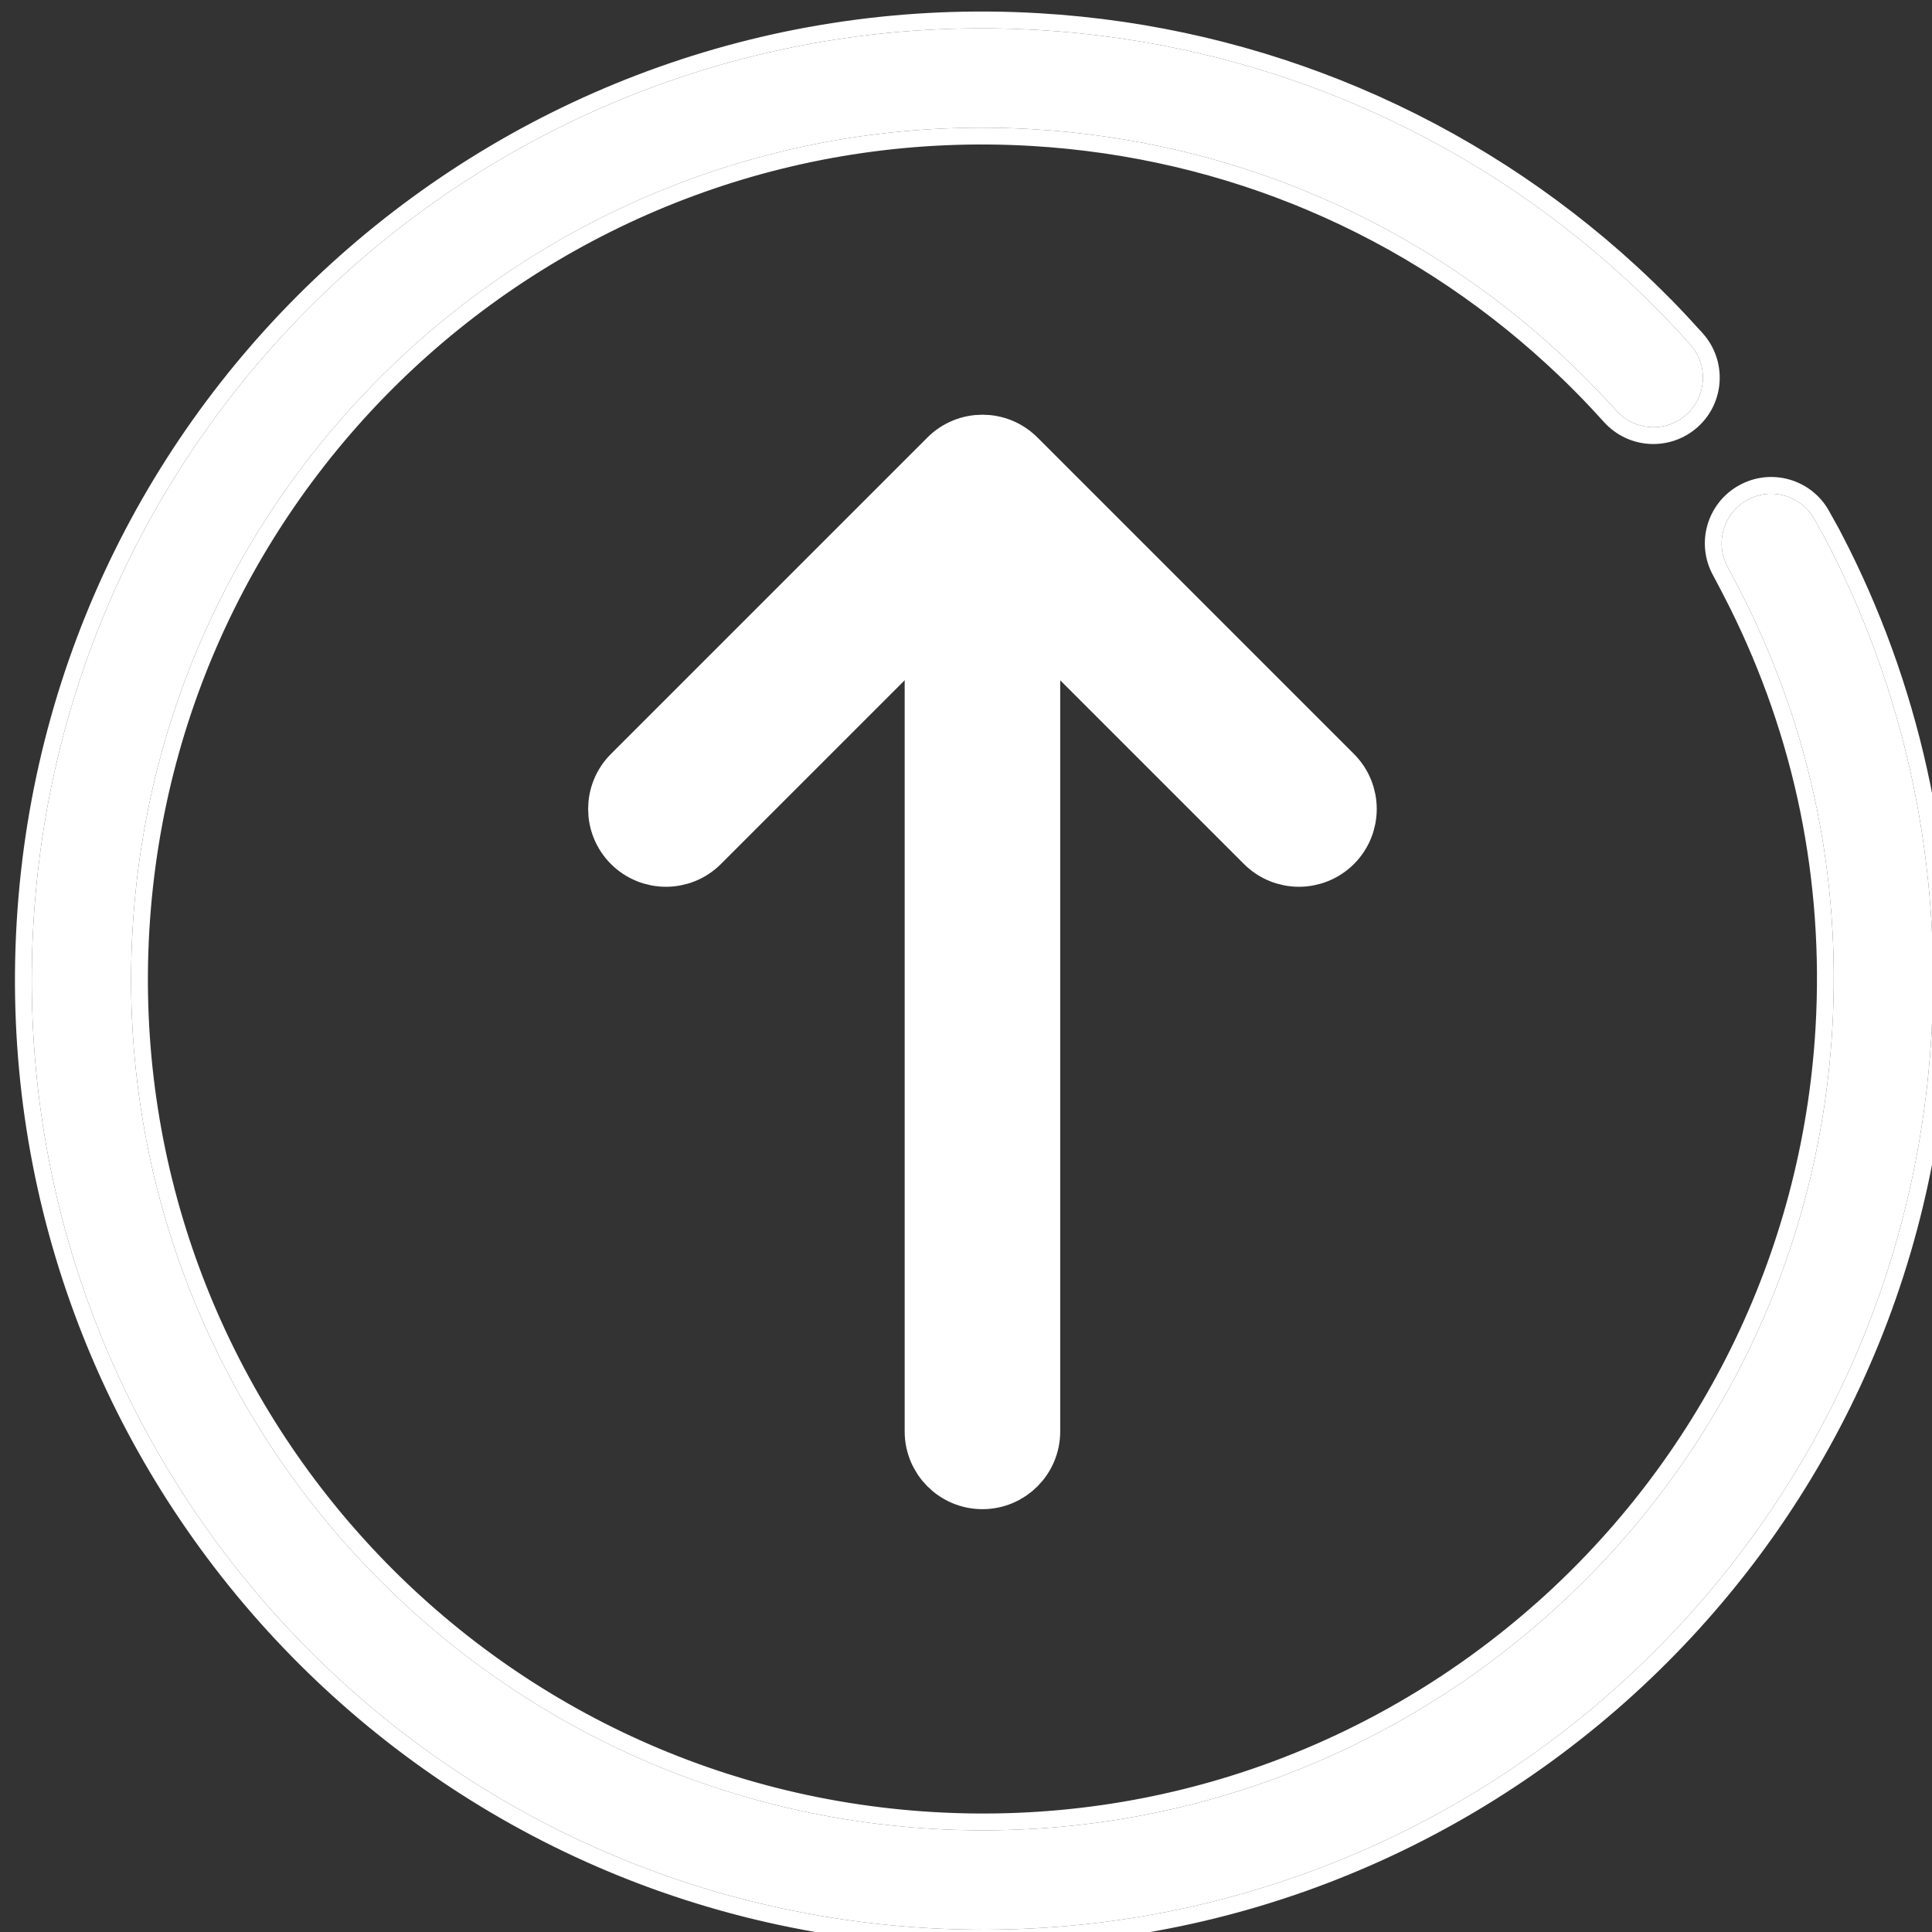
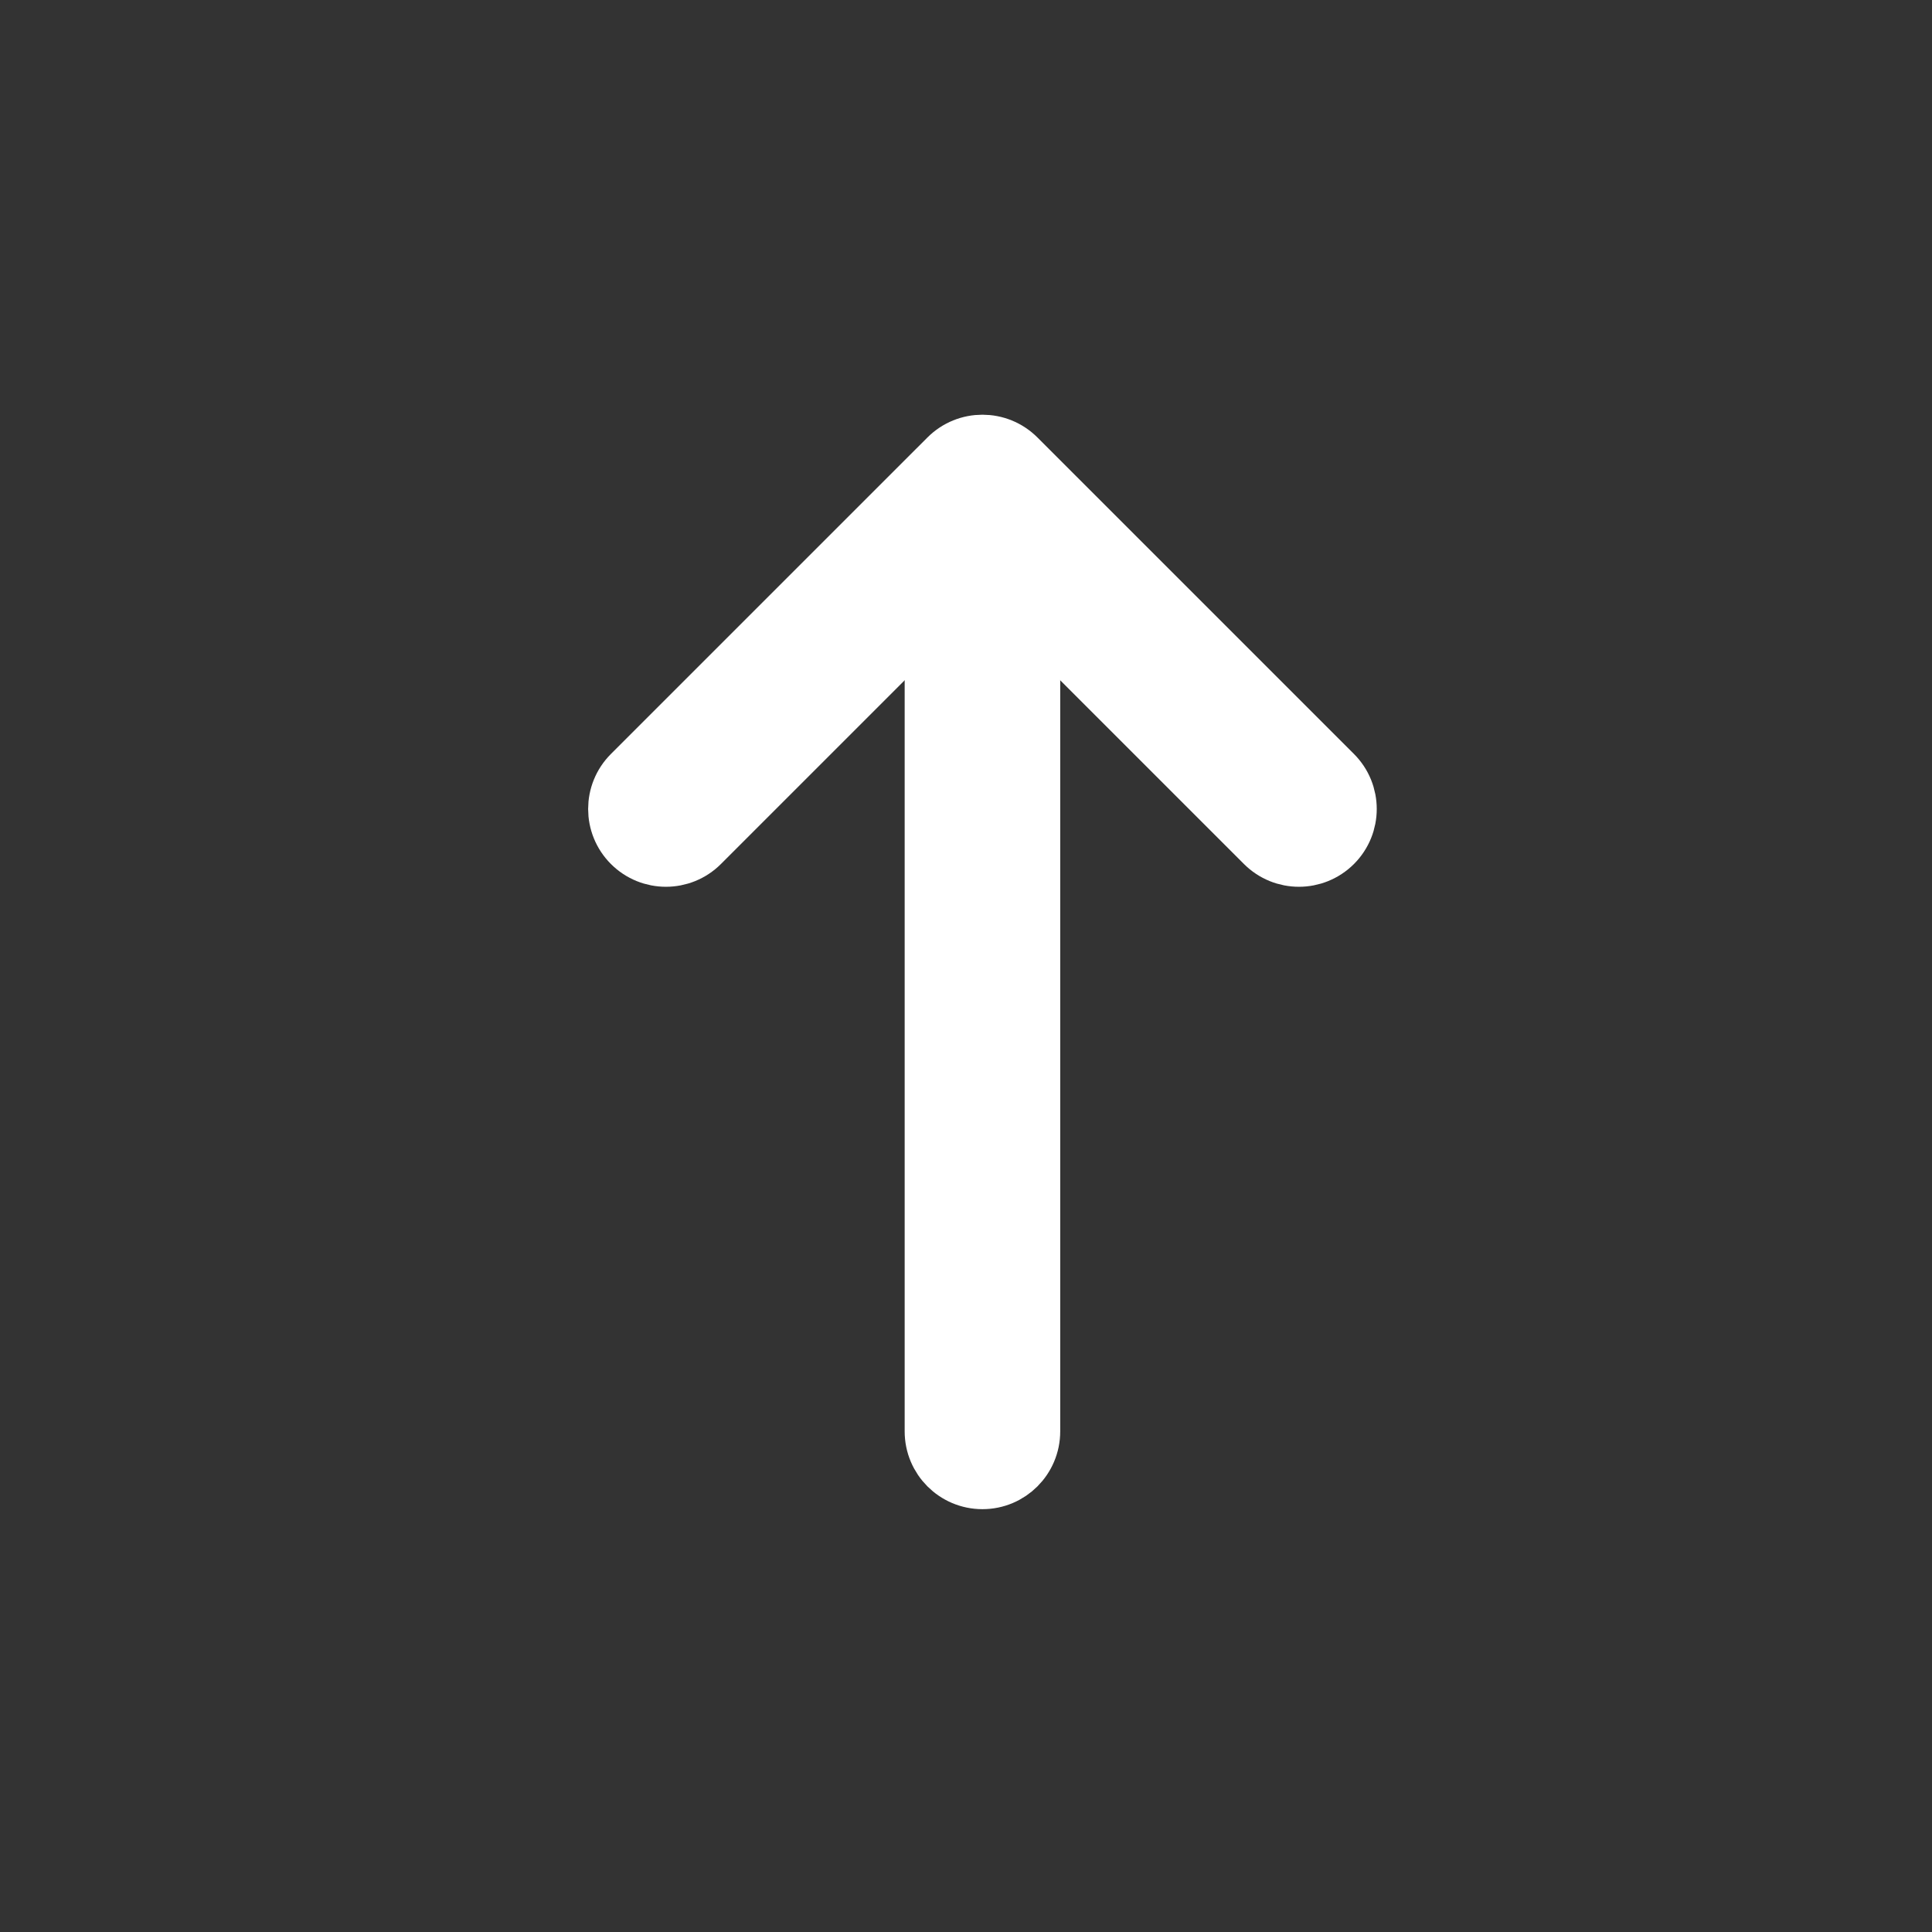
<svg xmlns="http://www.w3.org/2000/svg" width="100%" height="100%" viewBox="0 0 100 100" version="1.1" xml:space="preserve" style="fill-rule:evenodd;clip-rule:evenodd;stroke-linejoin:round;stroke-miterlimit:2;">
  <rect x="0" y="0" width="100" height="100" fill="#333333" stroke="none" />
  <g transform="matrix(1.389,0,0,1.389,427.597,-3893.44)">
    <g transform="matrix(0.284,0,0,0.284,-689.468,2598.27)">
-       <path d="M1570.45,795.494C1568.72,792.351 1569.86,788.398 1573.01,786.665C1576.15,784.931 1580.1,786.074 1581.83,789.216C1582.55,790.505 1582.98,791.287 1583.12,791.551C1583.68,792.616 1584.09,793.413 1584.35,793.937C1589.11,803.477 1592.68,813.739 1594.88,824.516C1597,834.933 1597.82,845.773 1597.17,856.843C1595.15,891.236 1579.38,921.547 1555.53,942.751C1531.67,963.959 1499.72,976.066 1465.33,974.043C1430.94,972.022 1400.62,956.256 1379.42,932.403C1358.21,908.545 1346.1,876.592 1348.13,842.201C1350.15,807.809 1365.91,777.498 1389.77,756.292C1413.63,735.084 1445.58,722.978 1479.97,725C1494.58,725.86 1508.48,729.215 1521.27,734.629C1534.56,740.252 1546.6,748.073 1556.98,757.605C1558.42,758.925 1559.88,760.338 1561.37,761.841C1562.71,763.199 1564.09,764.678 1565.53,766.277C1567.92,768.955 1567.7,773.068 1565.02,775.464C1562.34,777.86 1558.23,777.631 1555.83,774.954C1554.69,773.686 1553.44,772.36 1552.08,770.977C1550.86,769.744 1549.55,768.484 1548.15,767.2C1538.83,758.638 1528.06,751.634 1516.22,746.625C1504.8,741.788 1492.34,738.788 1479.21,738.015C1448.42,736.206 1419.81,747.047 1398.44,766.041C1377.08,785.038 1362.95,812.18 1361.14,842.966C1359.33,873.751 1370.18,902.36 1389.17,923.726C1408.16,945.096 1435.31,959.219 1466.09,961.029C1496.88,962.839 1525.49,951.997 1546.85,933.003C1568.22,914.006 1582.35,886.864 1584.16,856.078C1584.74,846.12 1584.01,836.411 1582.12,827.12C1580.17,817.555 1576.96,808.371 1572.66,799.755C1572.17,798.766 1571.81,798.057 1571.58,797.625C1570.93,796.392 1570.56,795.684 1570.45,795.494Z" style="fill:white;fill-rule:nonzero;" />
-       <path d="M1568.52,796.557L1569.63,798.661L1570.69,800.739C1574.9,809.184 1578.05,818.185 1579.96,827.56C1581.81,836.668 1582.53,846.187 1581.96,855.949C1580.18,886.128 1566.33,912.734 1545.39,931.356L1545.38,931.356C1524.45,949.975 1496.4,960.603 1466.22,958.829C1436.05,957.054 1409.43,943.21 1390.82,922.262C1372.2,901.317 1361.57,873.273 1363.34,843.095C1365.11,812.917 1378.97,786.31 1399.9,767.688C1420.85,749.069 1448.9,738.442 1479.08,740.215C1491.95,740.973 1504.17,743.913 1515.36,748.654L1515.36,748.655C1526.97,753.565 1537.52,760.431 1546.66,768.823L1546.66,768.824C1548.03,770.082 1549.32,771.317 1550.51,772.525C1551.85,773.882 1553.07,775.183 1554.19,776.428C1557.4,780.008 1562.9,780.314 1566.49,777.107C1570.08,773.9 1570.37,768.394 1567.17,764.809L1567.17,764.802C1565.7,763.177 1564.3,761.673 1562.94,760.293C1562.94,760.292 1562.94,760.291 1562.93,760.289C1561.42,758.761 1559.93,757.323 1558.47,755.981C1547.91,746.281 1535.65,738.322 1522.13,732.599C1509.11,727.09 1494.97,723.675 1480.1,722.8C1445.1,720.742 1412.59,733.062 1388.31,754.645C1364.02,776.225 1347.99,807.072 1345.93,842.071C1343.86,877.07 1356.19,909.588 1377.77,933.867C1399.35,958.142 1430.2,974.186 1465.2,976.243C1500.2,978.302 1532.71,965.981 1556.99,944.398C1581.27,922.819 1597.32,891.973 1599.37,856.972C1600.03,845.707 1599.2,834.677 1597.04,824.076L1597.04,824.075C1594.8,813.107 1591.17,802.662 1586.32,792.953L1585.07,790.518C1584.92,790.25 1584.49,789.453 1583.75,788.141C1581.44,783.944 1576.15,782.413 1571.95,784.735C1567.73,787.056 1566.2,792.349 1568.52,796.557ZM1570.45,795.494C1568.72,792.351 1569.86,788.398 1573.01,786.665C1576.15,784.931 1580.1,786.074 1581.83,789.216C1582.55,790.505 1582.98,791.287 1583.12,791.551C1583.68,792.616 1584.09,793.413 1584.35,793.937C1589.11,803.477 1592.68,813.739 1594.88,824.516C1597,834.933 1597.82,845.773 1597.17,856.843C1595.15,891.236 1579.38,921.547 1555.53,942.751C1531.67,963.959 1499.72,976.066 1465.33,974.043C1430.94,972.022 1400.62,956.256 1379.42,932.403C1358.21,908.545 1346.1,876.592 1348.13,842.201C1350.15,807.809 1365.91,777.498 1389.77,756.292C1413.63,735.084 1445.58,722.978 1479.97,725C1494.58,725.86 1508.48,729.215 1521.27,734.629C1534.56,740.252 1546.6,748.073 1556.98,757.605C1558.42,758.925 1559.88,760.338 1561.37,761.841C1562.71,763.199 1564.09,764.678 1565.53,766.277C1567.92,768.955 1567.7,773.068 1565.02,775.464C1562.34,777.86 1558.23,777.631 1555.83,774.954C1554.69,773.686 1553.44,772.36 1552.08,770.977C1550.86,769.744 1549.55,768.484 1548.15,767.2C1538.83,758.638 1528.06,751.634 1516.22,746.625C1504.8,741.788 1492.34,738.788 1479.21,738.015C1448.42,736.206 1419.81,747.047 1398.44,766.041C1377.08,785.038 1362.95,812.18 1361.14,842.966C1359.33,873.751 1370.18,902.36 1389.17,923.726C1408.16,945.096 1435.31,959.219 1466.09,961.029C1496.88,962.839 1525.49,951.997 1546.85,933.003C1568.22,914.006 1582.35,886.864 1584.16,856.078C1584.74,846.12 1584.01,836.411 1582.12,827.12C1580.17,817.555 1576.96,808.371 1572.66,799.755C1572.17,798.766 1571.81,798.057 1571.58,797.625C1570.93,796.392 1570.56,795.684 1570.45,795.494Z" style="fill:white;" />
-     </g>
+       </g>
    <g transform="matrix(0.284,0,0,0.284,-689.468,2598.27)">
      <path d="M1435.74,831.833C1433.19,834.384 1429.05,834.384 1426.5,831.833C1423.95,829.283 1423.95,825.147 1426.5,822.595L1468.03,781.068C1470.58,778.517 1474.72,778.517 1477.27,781.068L1518.8,822.595C1521.35,825.147 1521.35,829.283 1518.8,831.833C1516.24,834.384 1512.11,834.384 1509.56,831.833L1472.65,794.925L1435.74,831.833Z" style="fill:white;fill-rule:nonzero;stroke:white;stroke-width:7.35px;" />
    </g>
    <g transform="matrix(0.284,0,0,0.284,-689.468,2598.27)">
      <path d="M1466.12,792.917C1466.12,789.308 1469.04,786.383 1472.65,786.383C1476.26,786.383 1479.18,789.308 1479.18,792.917L1479.18,908.877C1479.18,912.486 1476.26,915.411 1472.65,915.411C1469.04,915.411 1466.12,912.486 1466.12,908.877L1466.12,792.917Z" style="fill:white;fill-rule:nonzero;stroke:white;stroke-width:7.35px;" />
    </g>
  </g>
</svg>